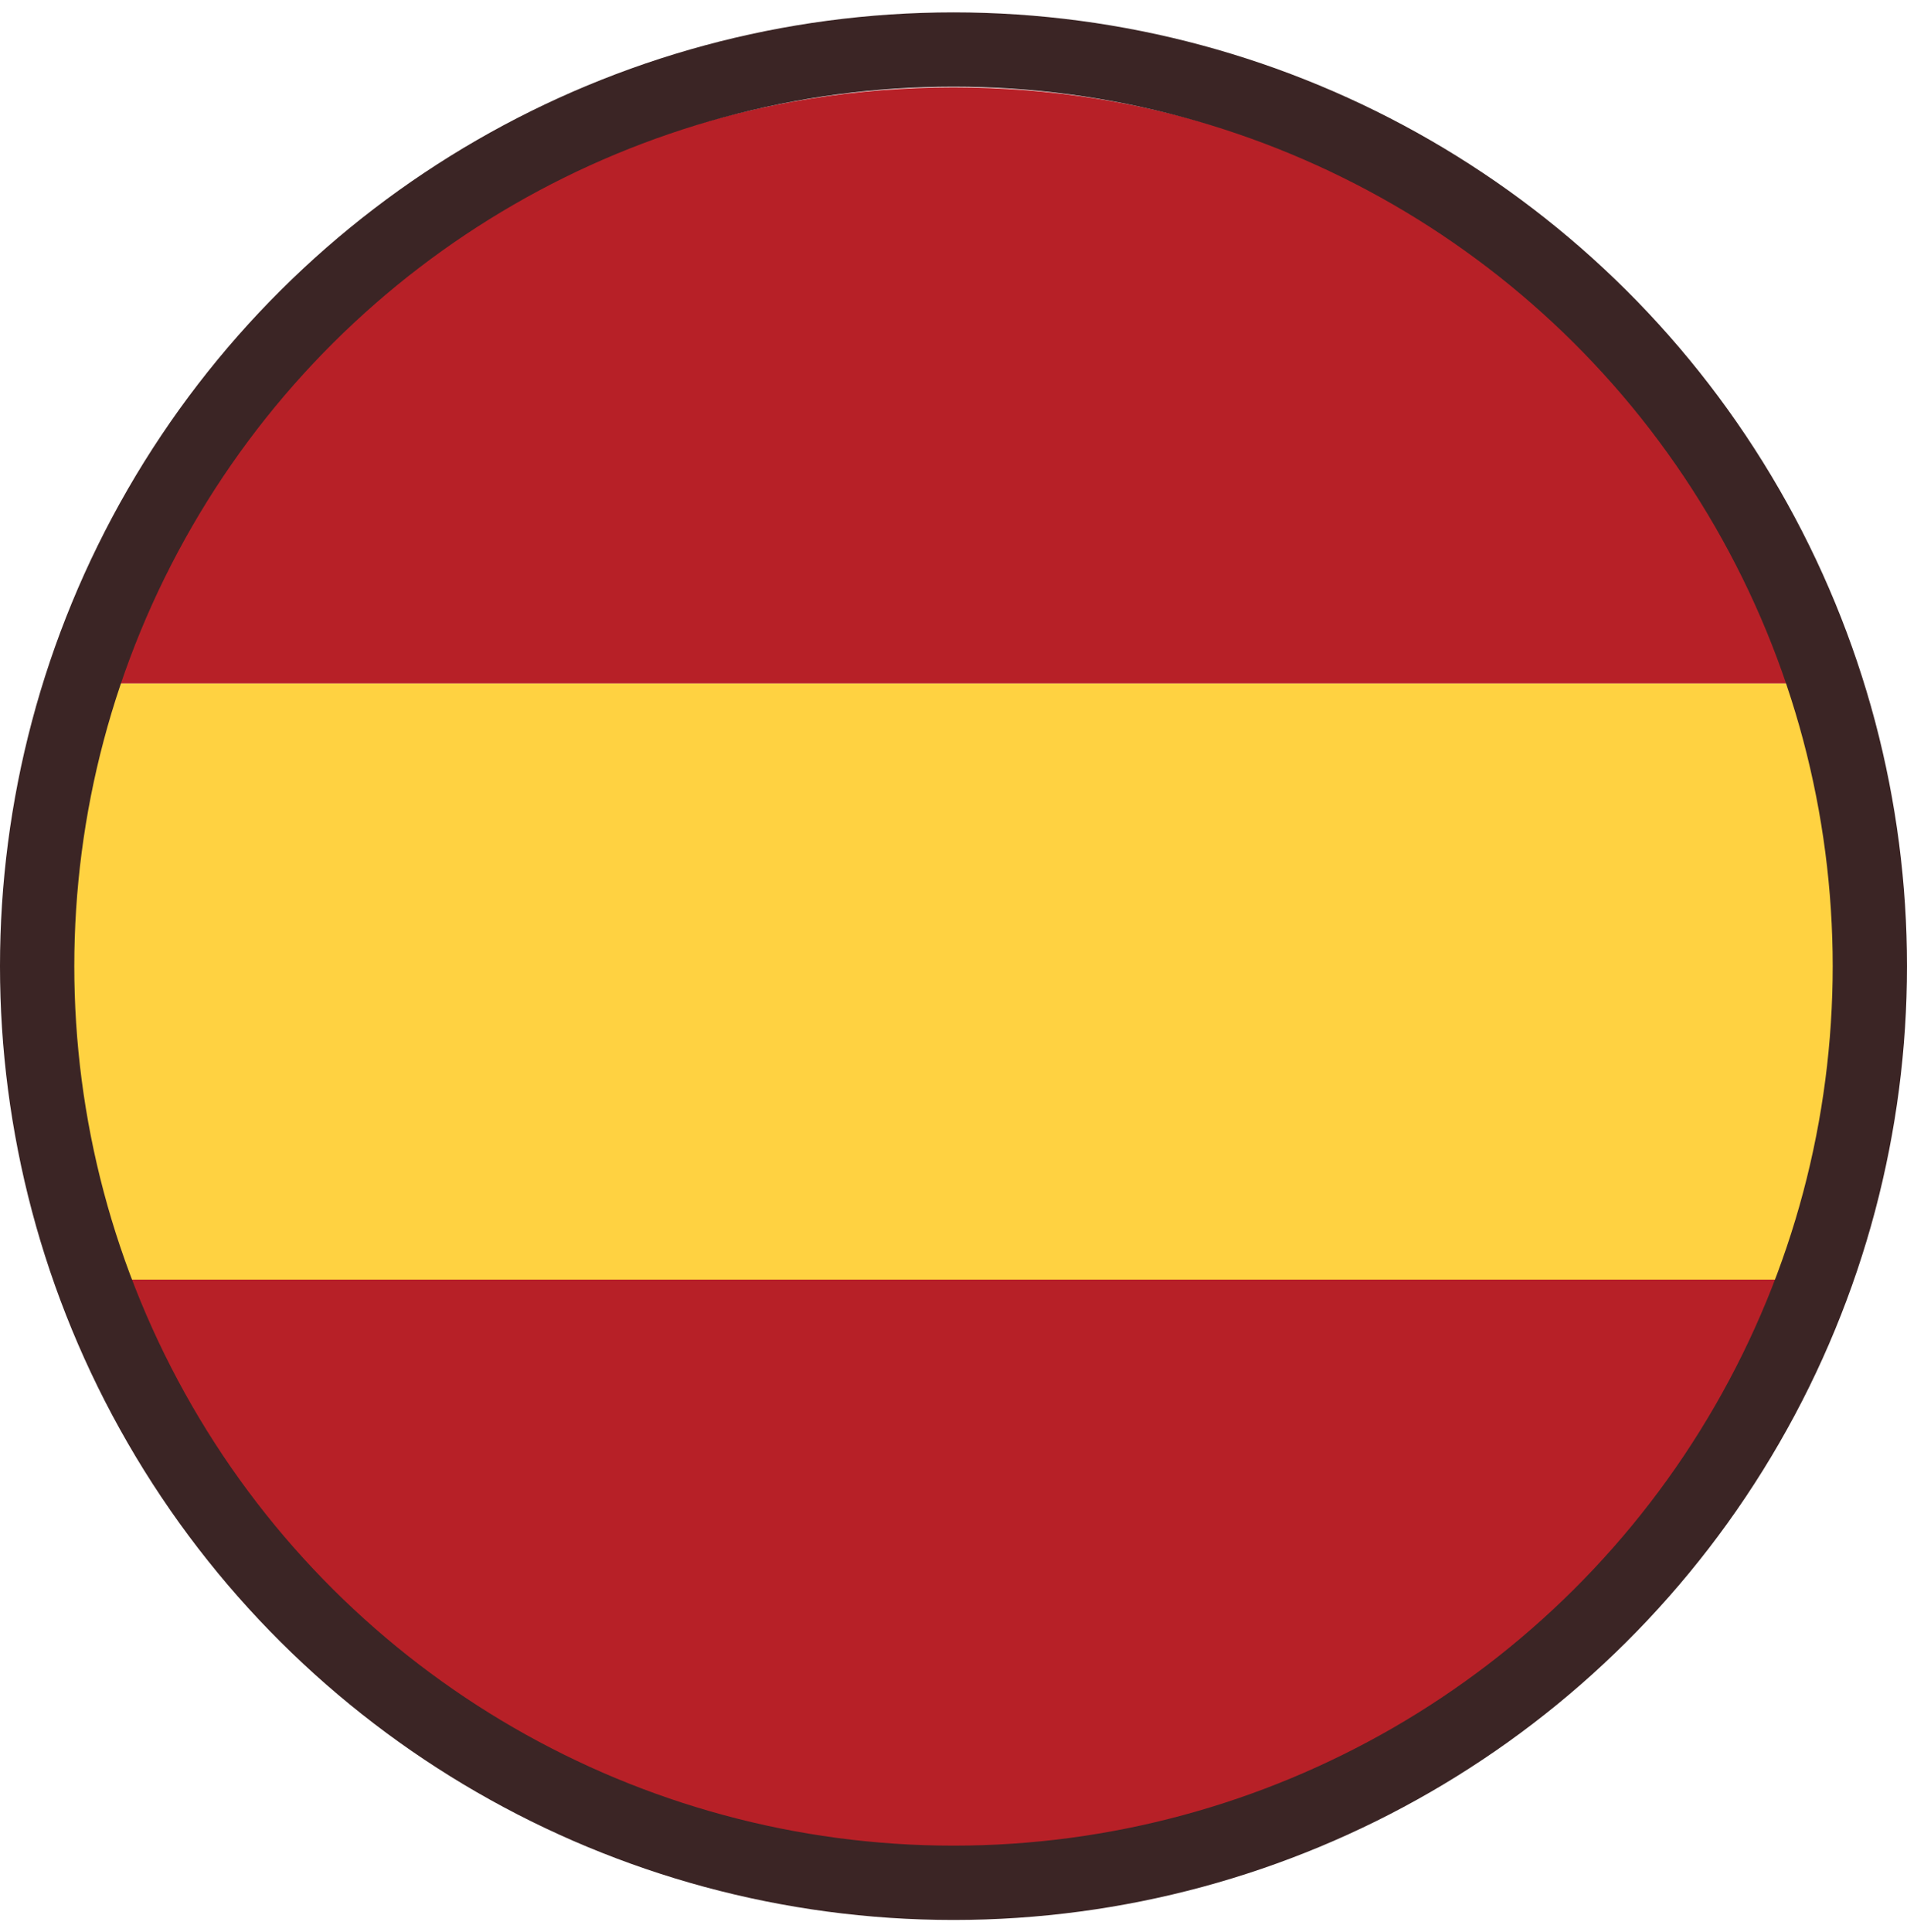
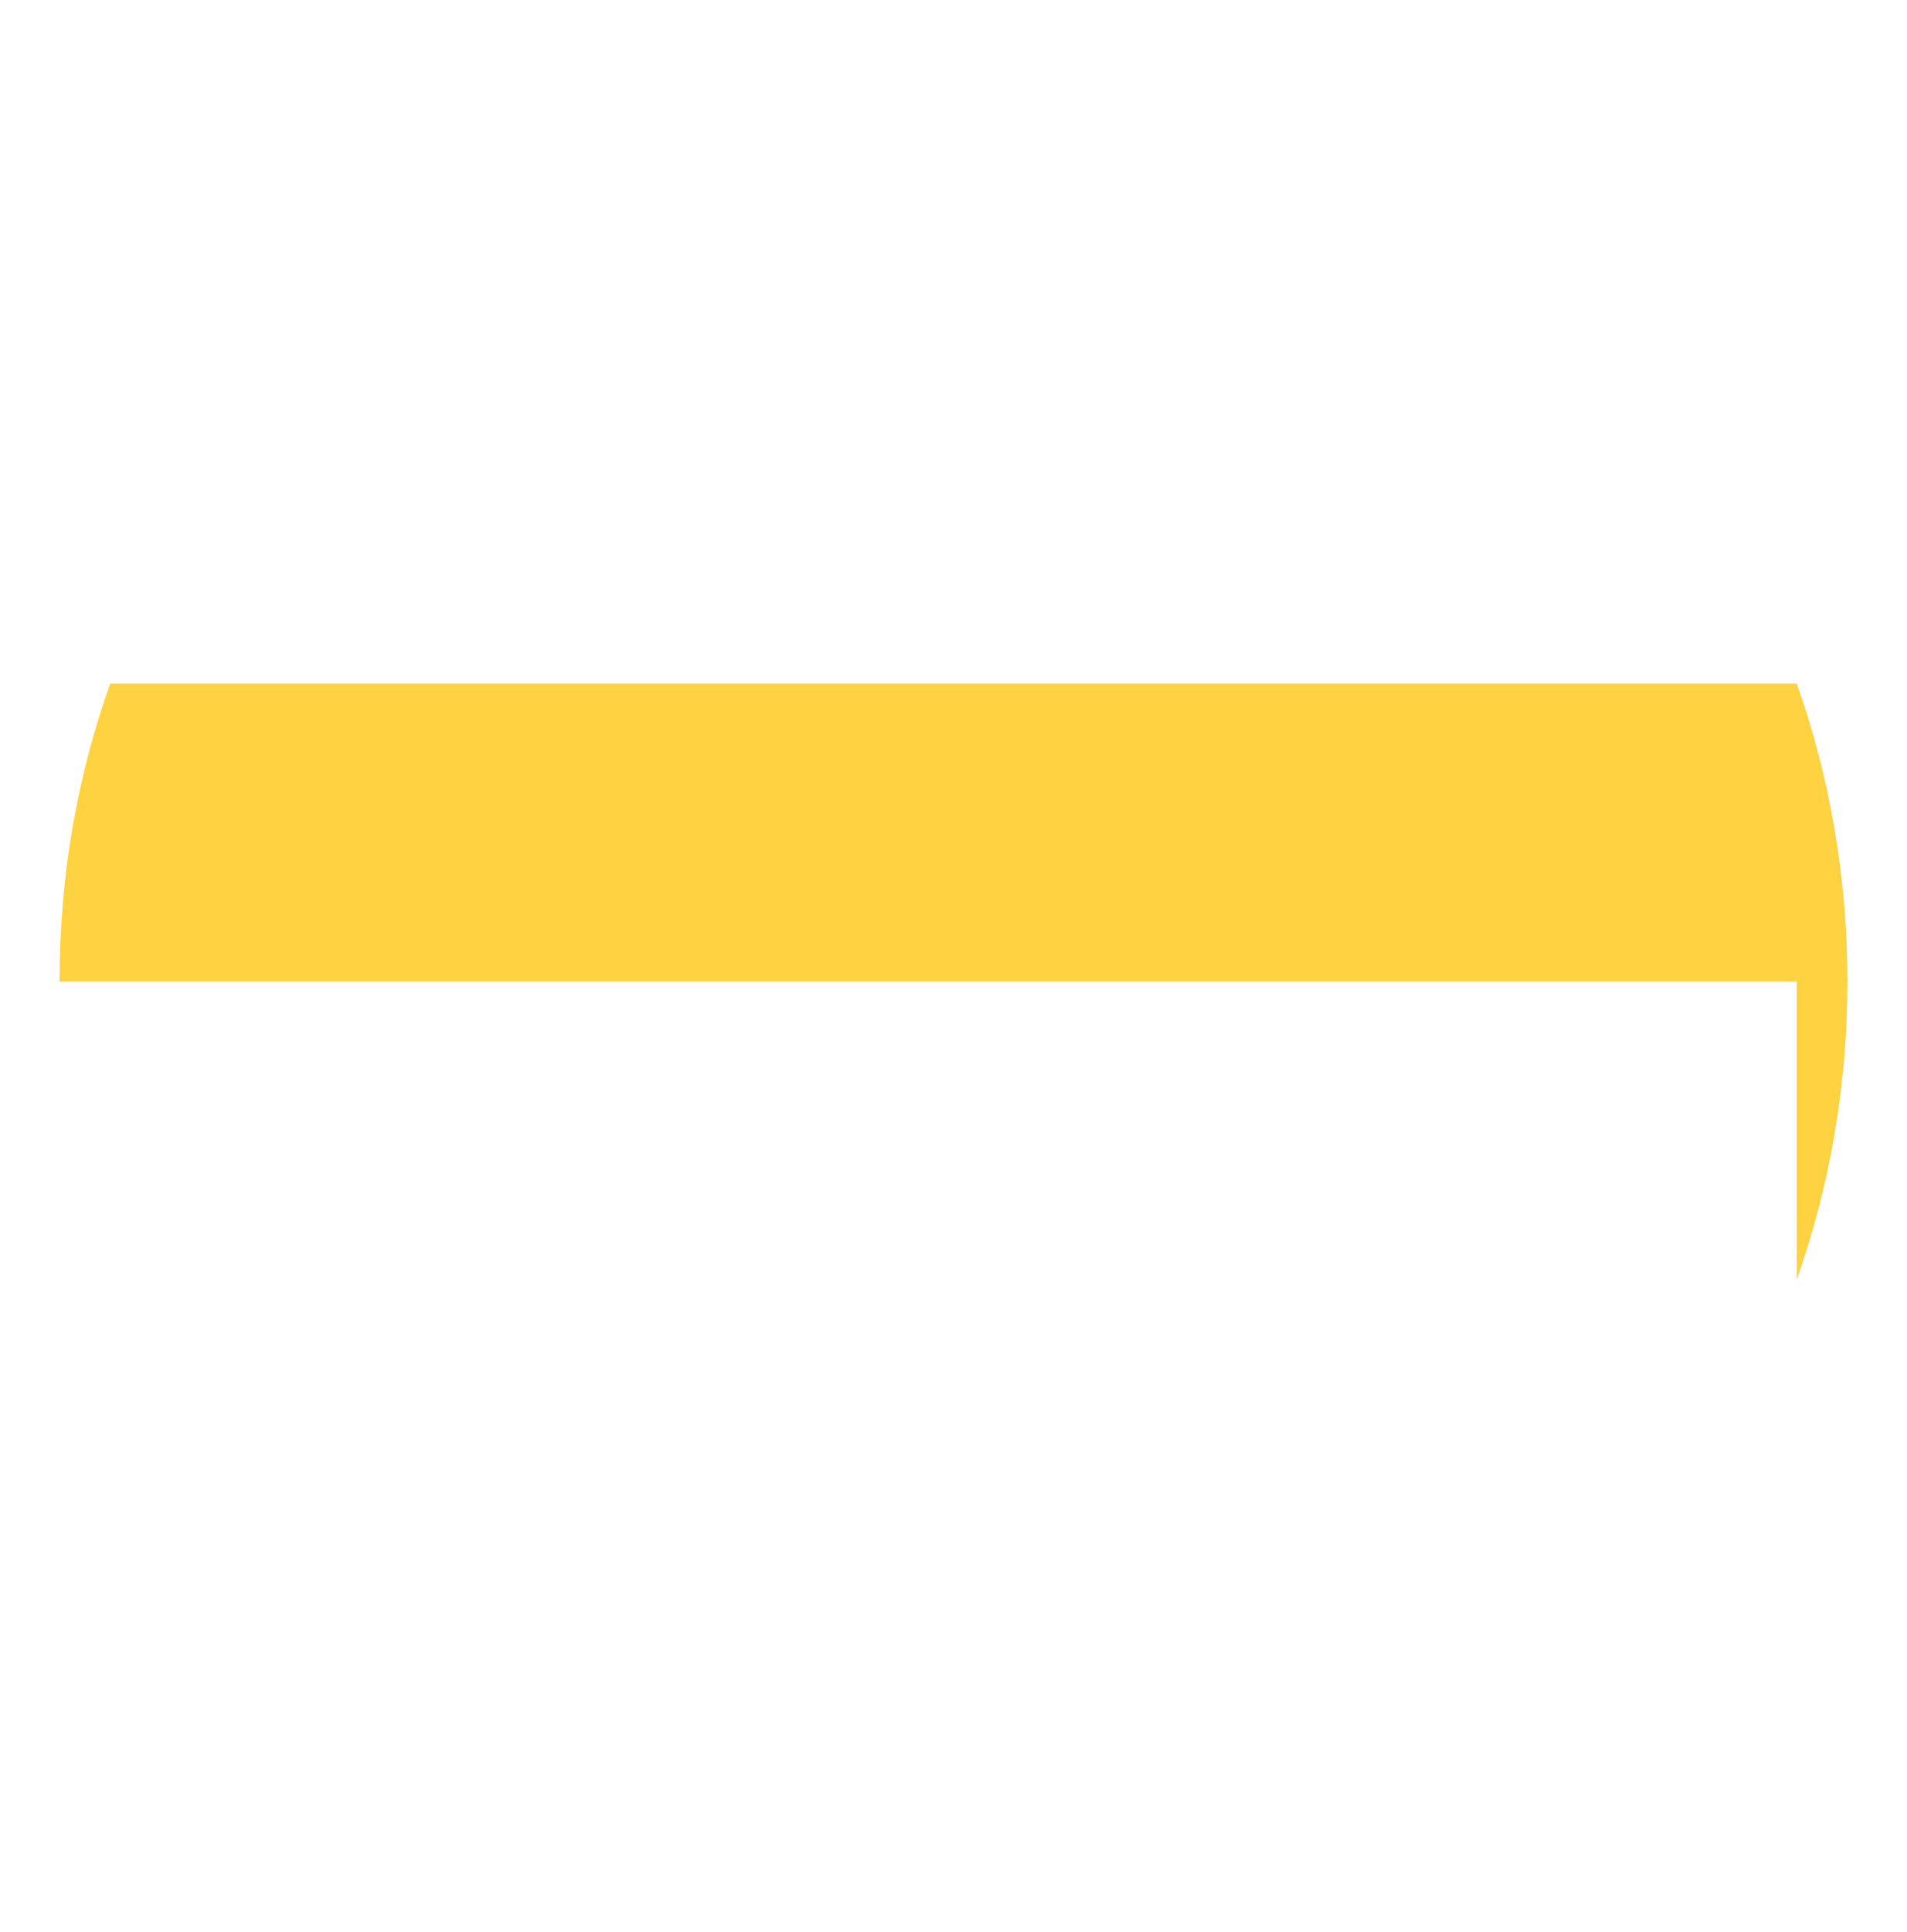
<svg xmlns="http://www.w3.org/2000/svg" width="77" height="78" viewBox="0 0 77 78" fill="none">
-   <path d="M38.5 75.715C54.261 75.715 67.615 65.609 72.548 51.652H4.451C9.384 65.609 22.739 75.715 38.5 75.715Z" fill="#B72027" />
-   <path d="M38.5 3.527C22.739 3.527 9.384 13.513 4.451 27.59L72.548 27.59C67.615 13.513 54.261 3.527 38.5 3.527Z" fill="#B72027" />
-   <path d="M72.548 51.652C73.872 47.923 74.594 43.832 74.594 39.621C74.594 35.41 73.872 31.32 72.548 27.59L4.452 27.59C3.128 31.32 2.406 35.29 2.406 39.621C2.406 43.952 3.128 47.923 4.452 51.652H72.548Z" fill="#FFD241" />
-   <circle cx="38.5" cy="39" r="37" transform="rotate(-90 38.5 39)" stroke="#3B2525" stroke-width="3" />
+   <path d="M72.548 51.652C73.872 47.923 74.594 43.832 74.594 39.621C74.594 35.41 73.872 31.32 72.548 27.59L4.452 27.59C3.128 31.32 2.406 35.29 2.406 39.621H72.548Z" fill="#FFD241" />
</svg>